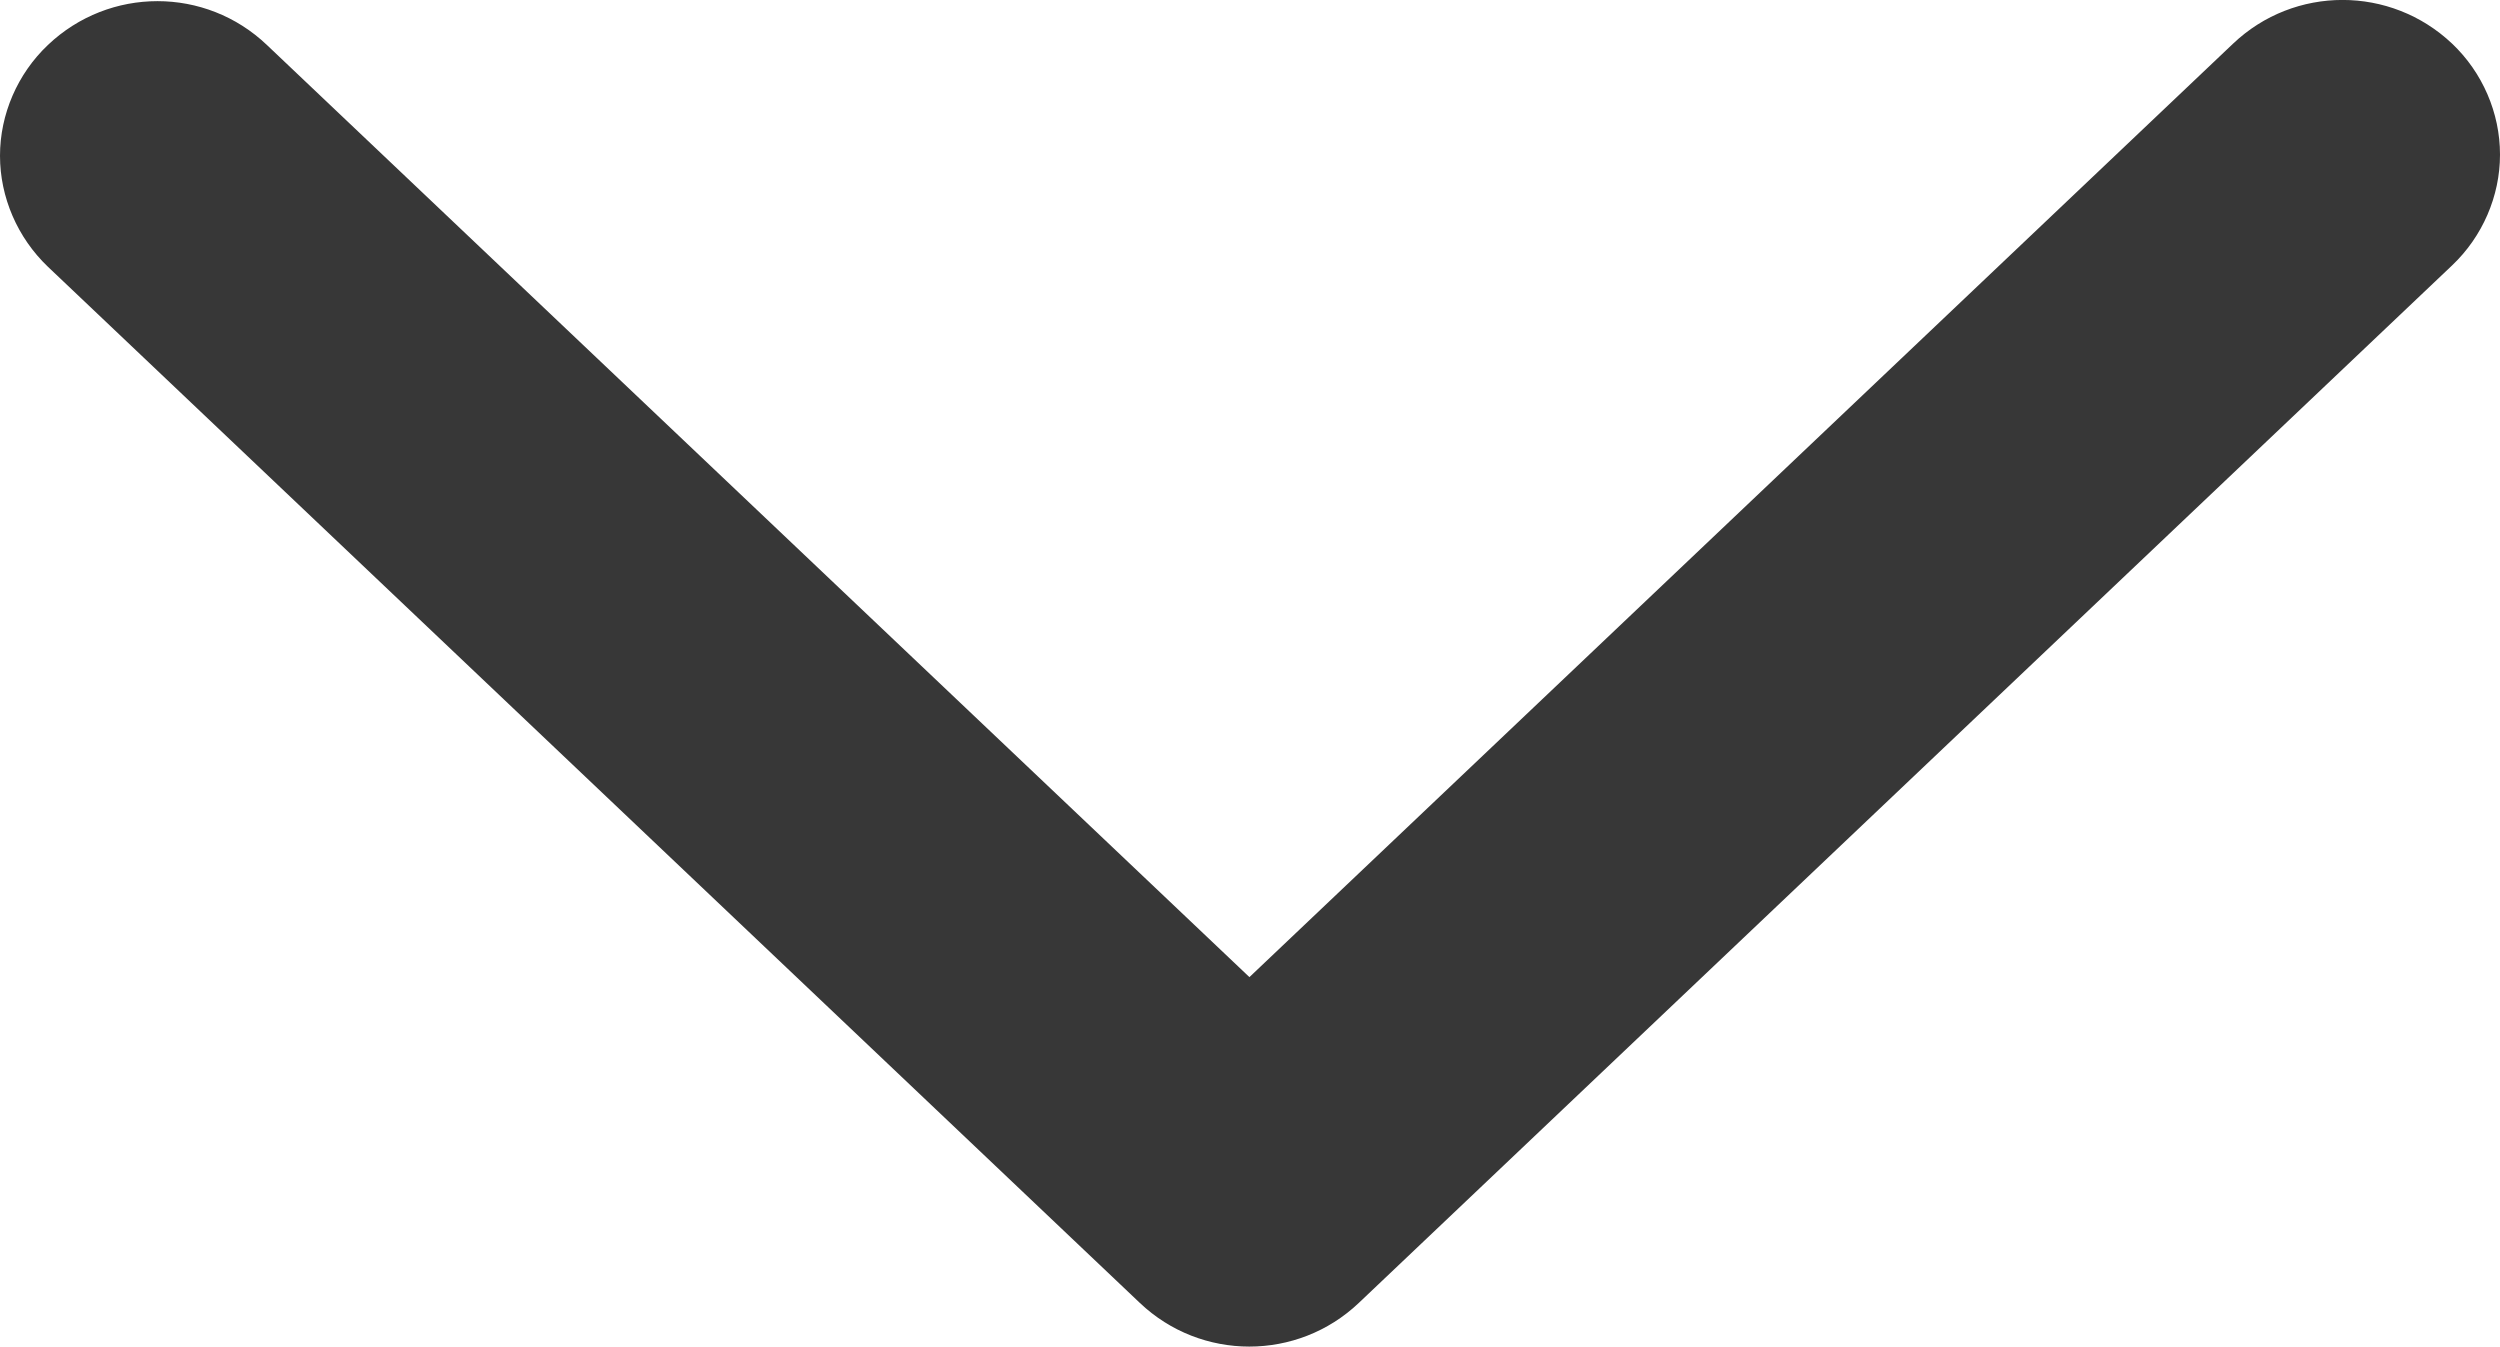
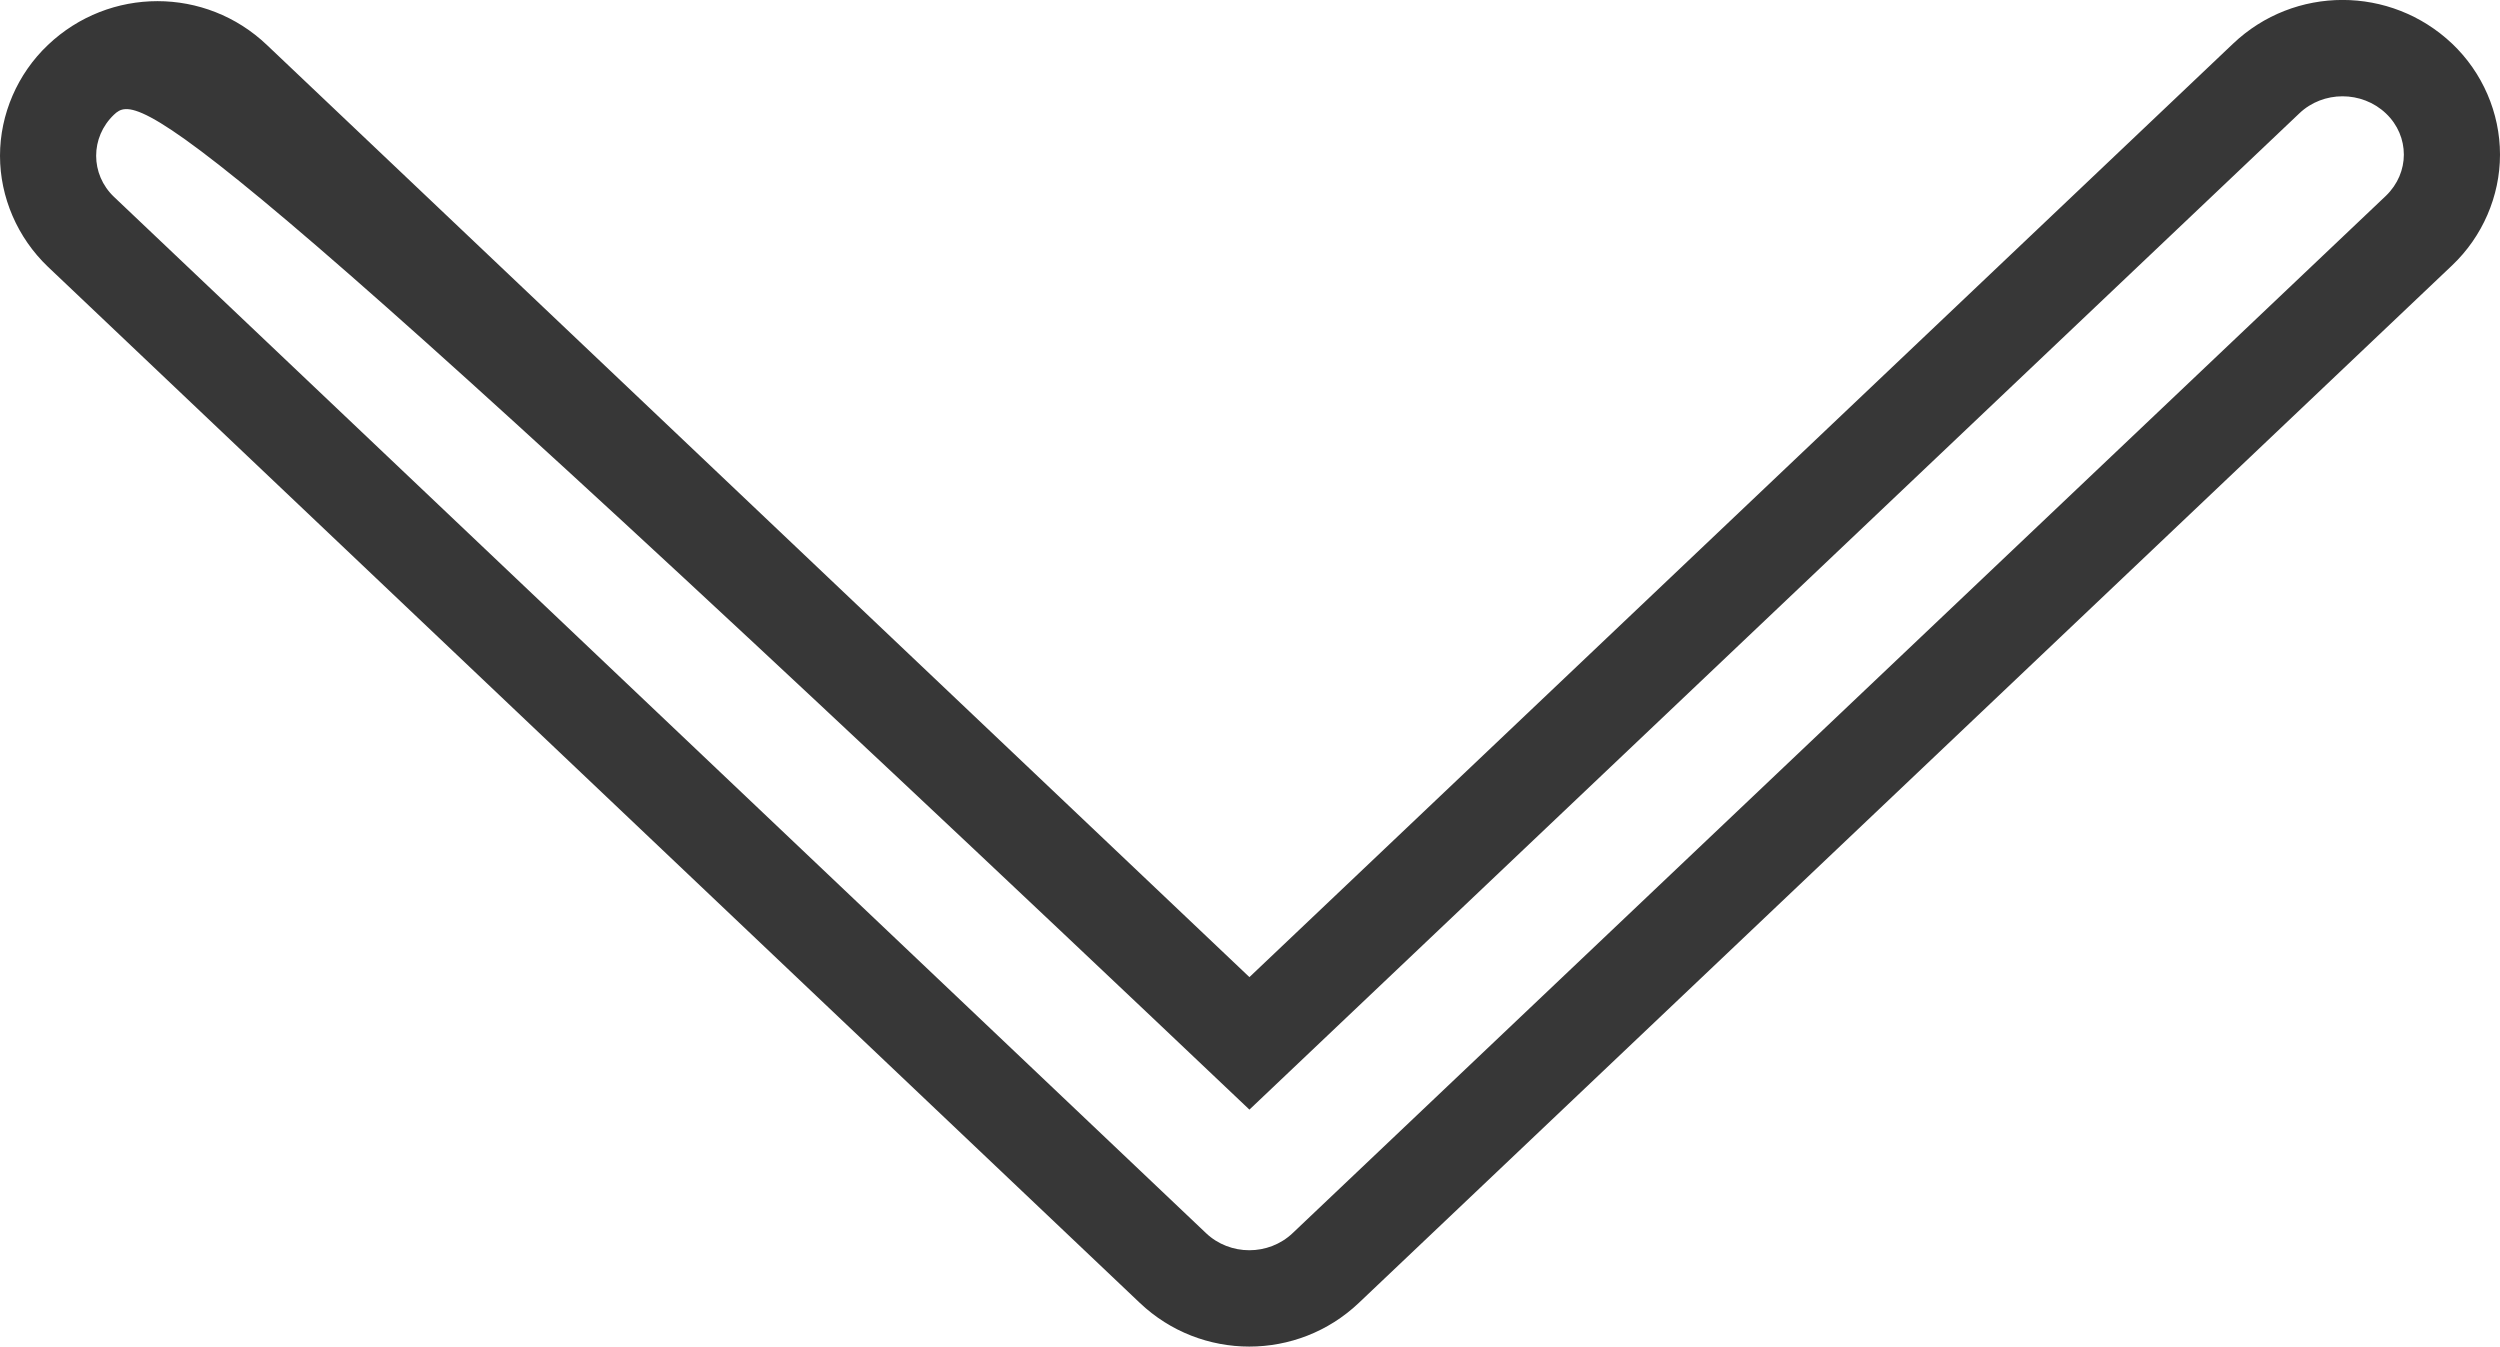
<svg xmlns="http://www.w3.org/2000/svg" width="13" height="7.003" viewBox="0 0 13 7.003">
  <g id="Tracé_6406" data-name="Tracé 6406" transform="translate(12.5 0.501) rotate(90)" fill="#373737" stroke-linecap="round" stroke-linejoin="round">
-     <path d="M 0.309 12.25 C 0.159 12.25 0.019 12.189 -0.086 12.079 C -0.294 11.859 -0.294 11.503 -0.086 11.284 L 4.925 6.003 L -0.093 0.716 C -0.301 0.497 -0.301 0.14 -0.093 -0.079 C 0.012 -0.189 0.152 -0.25 0.303 -0.25 C 0.453 -0.25 0.593 -0.189 0.698 -0.079 L 6.093 5.606 C 6.301 5.825 6.301 6.182 6.093 6.401 L 0.704 12.079 C 0.599 12.189 0.459 12.25 0.309 12.25 Z" stroke="none" />
-     <path d="M 0.303 1.9073486328125e-06 C 0.225 1.9073486328125e-06 0.148 0.031 0.089 0.093 C -0.03 0.218 -0.03 0.42 0.089 0.544 L 5.269 6.003 L 0.095 11.456 C -0.023 11.58 -0.023 11.782 0.095 11.907 C 0.213 12.031 0.405 12.031 0.523 11.907 L 5.911 6.229 C 6.03 6.104 6.03 5.903 5.911 5.778 L 0.517 0.093 C 0.457 0.031 0.38 1.9073486328125e-06 0.303 1.9073486328125e-06 M 0.303 -0.5 C 0.519 -0.5 0.729 -0.409 0.879 -0.251 L 6.274 5.434 C 6.577 5.753 6.577 6.254 6.274 6.573 L 0.886 12.251 C 0.735 12.409 0.525 12.5 0.309 12.5 C 0.093 12.5 -0.117 12.409 -0.267 12.251 C -0.571 11.931 -0.571 11.431 -0.267 11.112 L 4.58 6.003 L -0.274 0.888 C -0.577 0.569 -0.577 0.069 -0.274 -0.251 C -0.124 -0.409 0.086 -0.5 0.303 -0.5 Z" stroke="none" fill="#373737" />
+     <path d="M 0.303 1.9073486328125e-06 C 0.225 1.9073486328125e-06 0.148 0.031 0.089 0.093 C -0.03 0.218 -0.03 0.42 0.089 0.544 L 5.269 6.003 C -0.023 11.58 -0.023 11.782 0.095 11.907 C 0.213 12.031 0.405 12.031 0.523 11.907 L 5.911 6.229 C 6.03 6.104 6.03 5.903 5.911 5.778 L 0.517 0.093 C 0.457 0.031 0.38 1.9073486328125e-06 0.303 1.9073486328125e-06 M 0.303 -0.5 C 0.519 -0.5 0.729 -0.409 0.879 -0.251 L 6.274 5.434 C 6.577 5.753 6.577 6.254 6.274 6.573 L 0.886 12.251 C 0.735 12.409 0.525 12.5 0.309 12.5 C 0.093 12.5 -0.117 12.409 -0.267 12.251 C -0.571 11.931 -0.571 11.431 -0.267 11.112 L 4.58 6.003 L -0.274 0.888 C -0.577 0.569 -0.577 0.069 -0.274 -0.251 C -0.124 -0.409 0.086 -0.5 0.303 -0.5 Z" stroke="none" fill="#373737" />
  </g>
</svg>